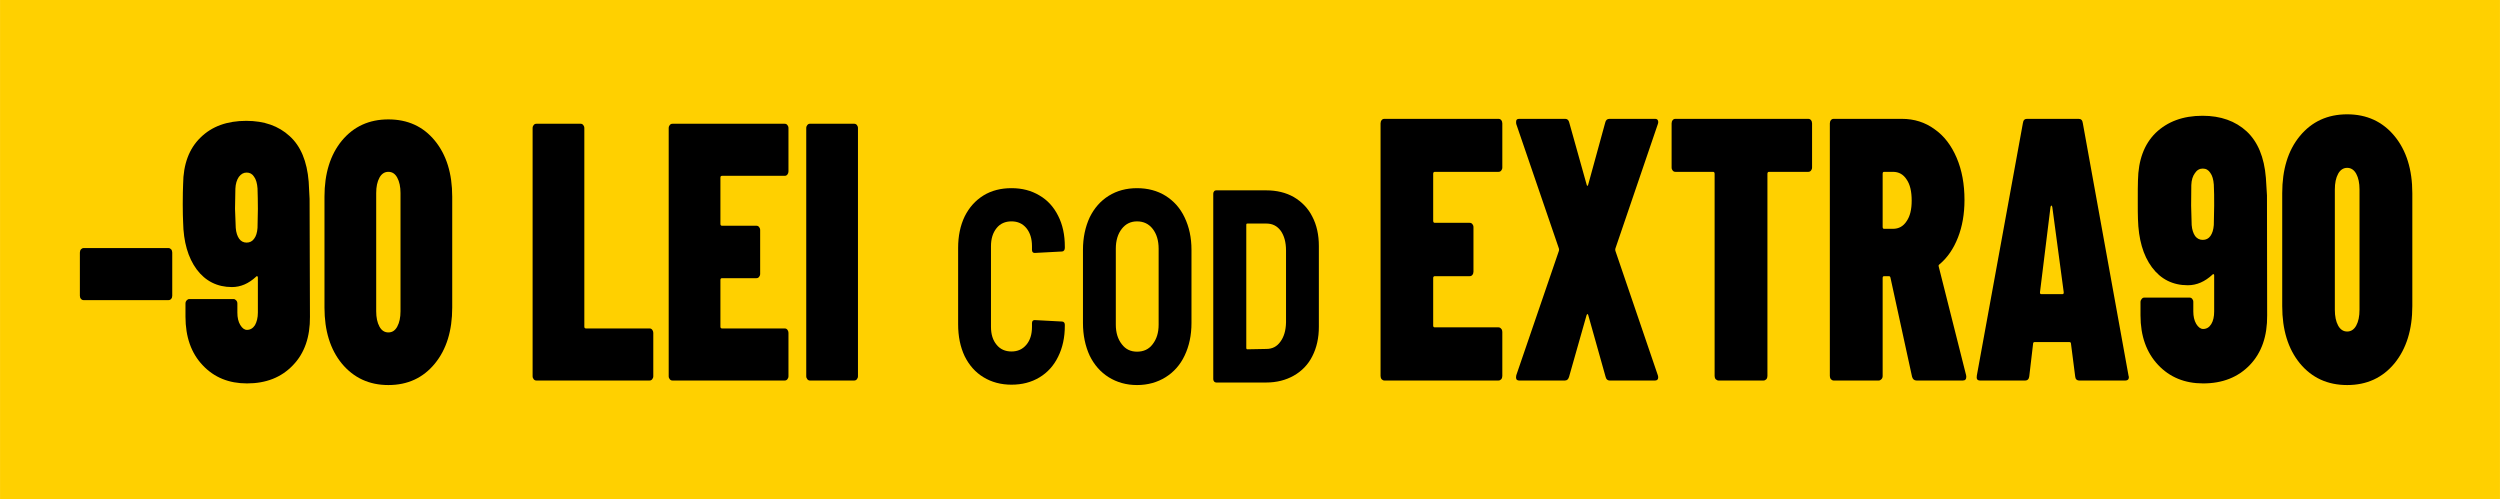
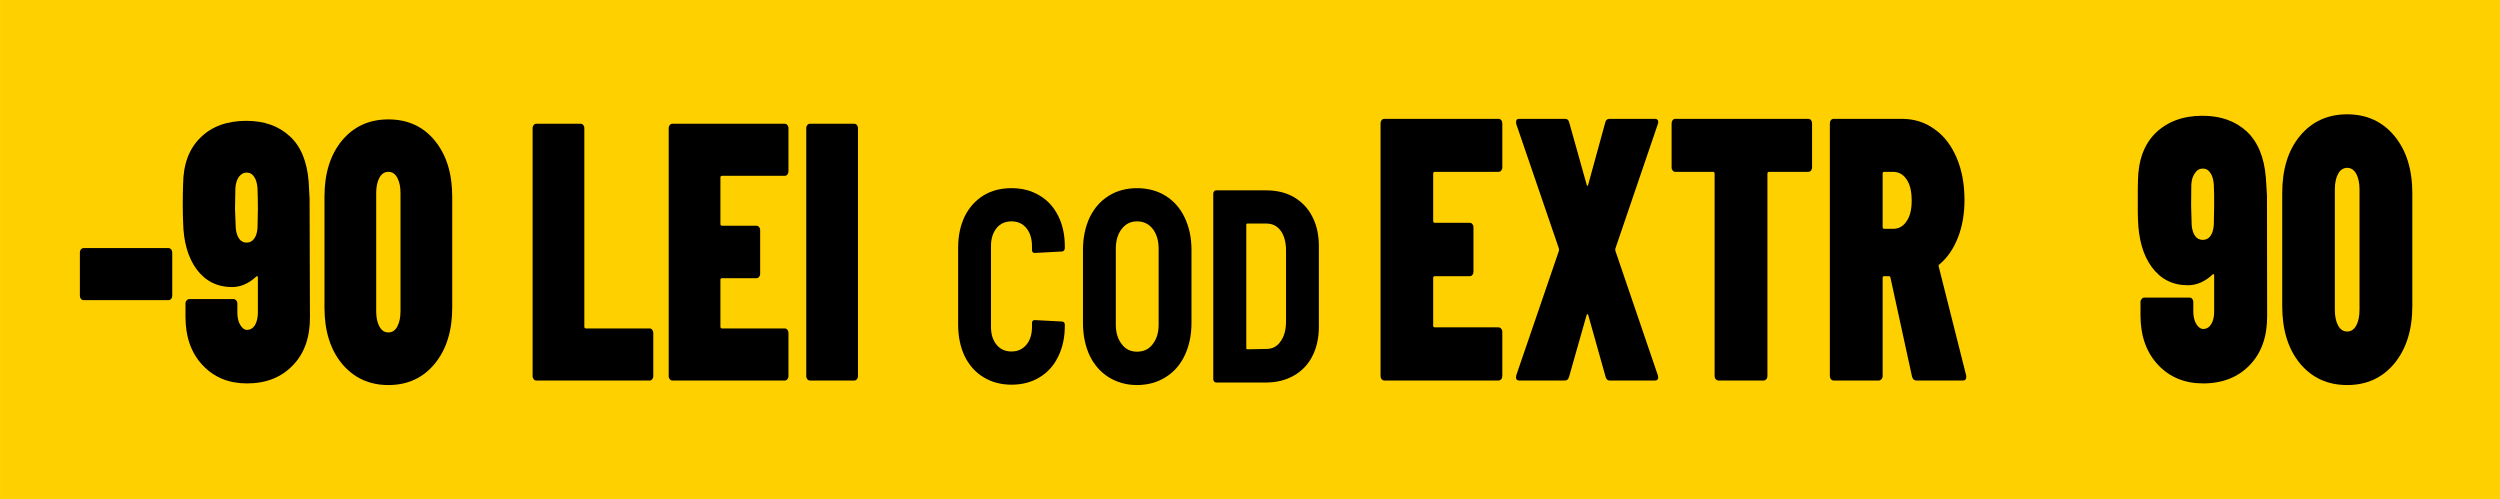
<svg xmlns="http://www.w3.org/2000/svg" xml:space="preserve" width="2378px" height="475px" version="1.1" style="shape-rendering:geometricPrecision; text-rendering:geometricPrecision; image-rendering:optimizeQuality; fill-rule:evenodd; clip-rule:evenodd" viewBox="0 0 137.77 27.52">
  <defs>
    <style type="text/css">
   
    .fil0 {fill:#FFD000}
    .fil1 {fill:black;fill-rule:nonzero}
   
  </style>
  </defs>
  <g id="Layer_x0020_1">
    <rect class="fil0" width="137.77" height="27.52" />
    <path class="fil1" d="M82.79 9.23c0,0.07 -0.02,0.12 -0.06,0.17 -0.04,0.05 -0.09,0.07 -0.15,0.07l-3.51 0c-0.06,0 -0.09,0.04 -0.09,0.11l0 2.59c0,0.07 0.03,0.11 0.09,0.11l1.92 0c0.06,0 0.11,0.02 0.15,0.07 0.04,0.05 0.06,0.1 0.06,0.17l0 2.45c0,0.07 -0.02,0.13 -0.06,0.18 -0.04,0.05 -0.09,0.07 -0.15,0.07l-1.92 0c-0.06,0 -0.09,0.04 -0.09,0.1l0 2.62c0,0.07 0.03,0.1 0.09,0.1l3.51 0c0.06,0 0.11,0.03 0.15,0.08 0.04,0.04 0.06,0.1 0.06,0.17l0 2.43c0,0.07 -0.02,0.13 -0.06,0.18 -0.04,0.04 -0.09,0.07 -0.15,0.07l-6.29 0c-0.06,0 -0.11,-0.03 -0.15,-0.07 -0.04,-0.05 -0.06,-0.11 -0.06,-0.18l0 -13.92c0,-0.07 0.02,-0.13 0.06,-0.18 0.04,-0.05 0.09,-0.07 0.15,-0.07l6.29 0c0.06,0 0.11,0.02 0.15,0.07 0.04,0.05 0.06,0.11 0.06,0.18l0 2.43z" />
    <path id="_1" class="fil1" d="M83.72 20.97c-0.08,0 -0.13,-0.03 -0.16,-0.08 -0.02,-0.06 -0.02,-0.13 0,-0.21l2.35 -6.86c0.01,-0.04 0.01,-0.08 0,-0.12l-2.35 -6.86c-0.01,-0.03 -0.01,-0.07 -0.01,-0.13 0,-0.11 0.05,-0.16 0.17,-0.16l2.54 0c0.11,0 0.19,0.07 0.22,0.21l0.95 3.39c0.01,0.06 0.03,0.09 0.05,0.09 0.02,0 0.04,-0.03 0.05,-0.09l0.93 -3.39c0.03,-0.14 0.11,-0.21 0.23,-0.21l2.52 0c0.08,0 0.13,0.03 0.15,0.08 0.03,0.06 0.03,0.13 0,0.21l-2.34 6.86c-0.01,0.04 -0.01,0.08 0,0.12l2.34 6.86c0.01,0.03 0.02,0.07 0.02,0.12 0,0.11 -0.06,0.17 -0.17,0.17l-2.51 0c-0.11,0 -0.19,-0.07 -0.22,-0.21l-0.95 -3.38c-0.01,-0.05 -0.03,-0.08 -0.05,-0.07 -0.02,0.01 -0.04,0.03 -0.05,0.07l-0.96 3.38c-0.04,0.14 -0.11,0.21 -0.23,0.21l-2.52 0z" />
    <path id="_2" class="fil1" d="M99.65 6.55c0.06,0 0.11,0.02 0.15,0.07 0.04,0.05 0.06,0.11 0.06,0.18l0 2.43c0,0.07 -0.02,0.12 -0.06,0.17 -0.04,0.05 -0.09,0.07 -0.15,0.07l-2.17 0c-0.05,0 -0.08,0.04 -0.08,0.11l0 11.14c0,0.07 -0.02,0.13 -0.06,0.18 -0.05,0.04 -0.09,0.07 -0.15,0.07l-2.49 0c-0.05,0 -0.1,-0.03 -0.15,-0.07 -0.04,-0.05 -0.06,-0.11 -0.06,-0.18l0 -11.14c0,-0.07 -0.03,-0.11 -0.08,-0.11l-2.08 0c-0.06,0 -0.11,-0.02 -0.15,-0.07 -0.04,-0.05 -0.06,-0.1 -0.06,-0.17l0 -2.43c0,-0.07 0.02,-0.13 0.06,-0.18 0.04,-0.05 0.09,-0.07 0.15,-0.07l7.32 0z" />
    <path id="_3" class="fil1" d="M105.62 20.97c-0.13,0 -0.21,-0.07 -0.25,-0.21l-1.19 -5.46c-0.01,-0.05 -0.04,-0.08 -0.08,-0.08l-0.27 0c-0.06,0 -0.08,0.04 -0.08,0.1l0 5.4c0,0.07 -0.02,0.13 -0.07,0.18 -0.04,0.04 -0.09,0.07 -0.14,0.07l-2.49 0c-0.06,0 -0.11,-0.03 -0.15,-0.07 -0.04,-0.05 -0.06,-0.11 -0.06,-0.18l0 -13.92c0,-0.07 0.02,-0.13 0.06,-0.18 0.04,-0.05 0.09,-0.07 0.15,-0.07l3.76 0c0.68,0 1.28,0.19 1.8,0.57 0.53,0.37 0.93,0.9 1.22,1.58 0.29,0.68 0.43,1.45 0.43,2.32 0,0.77 -0.12,1.46 -0.36,2.07 -0.24,0.61 -0.57,1.1 -1.01,1.47 -0.02,0.02 -0.04,0.03 -0.05,0.05 -0.01,0.02 -0.01,0.05 0,0.08l1.51 5.99 0.01 0.08c0,0.14 -0.06,0.21 -0.19,0.21l-2.55 0zm-1.79 -11.5c-0.06,0 -0.08,0.04 -0.08,0.11l0 2.92c0,0.07 0.02,0.11 0.08,0.11l0.49 0c0.32,0 0.57,-0.14 0.75,-0.42 0.19,-0.27 0.28,-0.65 0.28,-1.13 0,-0.51 -0.09,-0.9 -0.28,-1.17 -0.18,-0.28 -0.43,-0.42 -0.75,-0.42l-0.49 0z" />
-     <path id="_4" class="fil1" d="M114.59 20.97c-0.14,0 -0.22,-0.08 -0.23,-0.23l-0.23 -1.79c0,-0.07 -0.03,-0.1 -0.1,-0.1l-1.89 0c-0.07,0 -0.1,0.03 -0.1,0.1l-0.21 1.79c-0.02,0.15 -0.09,0.23 -0.23,0.23l-2.48 0c-0.16,0 -0.21,-0.09 -0.18,-0.27l2.54 -13.92c0.02,-0.16 0.1,-0.23 0.22,-0.23l2.85 0c0.13,0 0.21,0.07 0.23,0.23l2.52 13.92 0.02 0.08c0,0.13 -0.07,0.19 -0.19,0.19l-2.54 0zm-2.17 -4.86c0,0.07 0.02,0.1 0.07,0.1l1.17 0c0.05,0 0.07,-0.03 0.07,-0.1l-0.63 -4.7c-0.01,-0.05 -0.03,-0.08 -0.05,-0.08 -0.02,0 -0.04,0.03 -0.05,0.08l-0.58 4.7z" />
    <path id="_5" class="fil1" d="M129.35 21.22c-1.08,0 -1.95,-0.4 -2.61,-1.2 -0.65,-0.8 -0.97,-1.85 -0.97,-3.15l0 -6.22c0,-1.31 0.32,-2.36 0.97,-3.15 0.66,-0.8 1.53,-1.2 2.61,-1.2 1.08,0 1.95,0.4 2.61,1.2 0.65,0.79 0.98,1.84 0.98,3.15l0 6.22c0,1.3 -0.33,2.35 -0.98,3.15 -0.66,0.8 -1.53,1.2 -2.61,1.2zm0 -2.95c0.21,0 0.38,-0.11 0.5,-0.33 0.12,-0.22 0.18,-0.51 0.18,-0.87l0 -6.63c0,-0.35 -0.06,-0.64 -0.18,-0.86 -0.12,-0.22 -0.29,-0.33 -0.5,-0.33 -0.21,0 -0.38,0.11 -0.5,0.33 -0.12,0.22 -0.18,0.51 -0.18,0.86l0 6.63c0,0.36 0.06,0.65 0.18,0.87 0.12,0.22 0.29,0.33 0.5,0.33z" />
    <path id="_6" class="fil1" d="M124.94 17.38c0.01,1.14 -0.3,2.05 -0.95,2.73 -0.65,0.68 -1.51,1.02 -2.58,1.02 -1.01,0 -1.84,-0.34 -2.48,-1.02 -0.64,-0.68 -0.97,-1.59 -0.97,-2.73l0 -0.74c0,-0.07 0.03,-0.12 0.07,-0.17 0.04,-0.05 0.09,-0.07 0.14,-0.07l2.49 0c0.06,0 0.11,0.02 0.15,0.07 0.04,0.05 0.06,0.1 0.06,0.17l0 0.52c0,0.27 0.05,0.5 0.16,0.69 0.11,0.18 0.24,0.28 0.38,0.28 0.19,0 0.34,-0.09 0.45,-0.27 0.11,-0.18 0.16,-0.41 0.16,-0.7l0 -1.98c0,-0.04 -0.01,-0.07 -0.03,-0.07 -0.03,-0.01 -0.05,0 -0.07,0.03 -0.41,0.38 -0.86,0.58 -1.35,0.58 -0.83,0 -1.49,-0.33 -1.98,-0.99 -0.49,-0.66 -0.74,-1.55 -0.77,-2.66 -0.01,-0.21 -0.01,-0.54 -0.01,-1.01 0,-0.49 0,-0.86 0.01,-1.11 0.02,-1.13 0.34,-2 0.98,-2.63 0.65,-0.62 1.5,-0.94 2.58,-0.94 1,0 1.81,0.29 2.43,0.86 0.61,0.57 0.97,1.42 1.06,2.56 0.04,0.58 0.06,0.9 0.06,0.97l0.01 6.61zm-3.55 -4.16c0.18,0 0.32,-0.07 0.42,-0.21 0.11,-0.15 0.17,-0.35 0.19,-0.61l0.02 -1.07c0,-0.43 0,-0.81 -0.02,-1.16 -0.02,-0.27 -0.08,-0.49 -0.19,-0.64 -0.1,-0.16 -0.24,-0.24 -0.42,-0.24 -0.17,0 -0.32,0.08 -0.43,0.25 -0.12,0.16 -0.19,0.38 -0.2,0.66l-0.01 1.13 0.03 1.07c0.02,0.26 0.09,0.46 0.19,0.61 0.11,0.14 0.25,0.21 0.42,0.21z" />
    <path class="fil1" d="M55.74 21.2c-0.58,0 -1.1,-0.14 -1.54,-0.41 -0.45,-0.27 -0.79,-0.66 -1.04,-1.16 -0.24,-0.51 -0.36,-1.09 -0.36,-1.76l0 -4.21c0,-0.65 0.12,-1.23 0.36,-1.73 0.25,-0.5 0.59,-0.88 1.04,-1.16 0.44,-0.27 0.96,-0.4 1.54,-0.4 0.58,0 1.09,0.13 1.54,0.4 0.45,0.26 0.79,0.64 1.03,1.12 0.25,0.49 0.37,1.05 0.37,1.7l0 0.07c0,0.05 -0.01,0.1 -0.04,0.14 -0.03,0.04 -0.07,0.06 -0.11,0.06l-1.51 0.08c-0.1,0 -0.15,-0.06 -0.15,-0.17l0 -0.2c0,-0.41 -0.1,-0.74 -0.31,-1 -0.21,-0.25 -0.48,-0.37 -0.82,-0.37 -0.34,0 -0.62,0.12 -0.82,0.37 -0.21,0.26 -0.31,0.59 -0.31,1l0 4.44c0,0.41 0.1,0.74 0.31,0.99 0.2,0.25 0.48,0.37 0.82,0.37 0.34,0 0.61,-0.12 0.82,-0.37 0.21,-0.25 0.31,-0.58 0.31,-0.99l0 -0.2c0,-0.11 0.05,-0.17 0.15,-0.17l1.51 0.08c0.04,0 0.08,0.02 0.11,0.05 0.03,0.04 0.04,0.08 0.04,0.13l0 0.05c0,0.64 -0.12,1.21 -0.37,1.71 -0.24,0.49 -0.58,0.87 -1.03,1.14 -0.45,0.27 -0.96,0.4 -1.54,0.4z" />
    <path id="_1_18550" class="fil1" d="M62.66 21.22c-0.59,0 -1.11,-0.15 -1.56,-0.43 -0.45,-0.28 -0.8,-0.68 -1.05,-1.19 -0.24,-0.52 -0.37,-1.12 -0.37,-1.8l0 -4.03c0,-0.68 0.13,-1.27 0.37,-1.79 0.25,-0.51 0.6,-0.91 1.05,-1.19 0.45,-0.28 0.97,-0.42 1.56,-0.42 0.59,0 1.12,0.14 1.57,0.42 0.45,0.28 0.81,0.68 1.05,1.19 0.25,0.52 0.38,1.11 0.38,1.79l0 4.03c0,0.68 -0.13,1.28 -0.38,1.8 -0.24,0.51 -0.6,0.91 -1.05,1.19 -0.45,0.28 -0.98,0.43 -1.57,0.43zm0 -1.84c0.36,0 0.65,-0.13 0.86,-0.41 0.22,-0.28 0.33,-0.64 0.33,-1.08l0 -4.18c0,-0.45 -0.11,-0.82 -0.33,-1.1 -0.21,-0.27 -0.5,-0.41 -0.86,-0.41 -0.35,0 -0.63,0.14 -0.84,0.41 -0.22,0.28 -0.33,0.65 -0.33,1.1l0 4.18c0,0.44 0.11,0.8 0.33,1.08 0.21,0.28 0.49,0.41 0.84,0.41z" />
    <path id="_2_18551" class="fil1" d="M67.02 21.08c-0.04,0 -0.08,-0.02 -0.11,-0.05 -0.03,-0.04 -0.05,-0.08 -0.05,-0.13l0 -10.23c0,-0.05 0.02,-0.1 0.05,-0.13 0.03,-0.04 0.07,-0.05 0.11,-0.05l2.76 0c0.57,0 1.08,0.12 1.52,0.37 0.44,0.26 0.79,0.62 1.02,1.08 0.24,0.46 0.36,1 0.36,1.62l0 4.45c0,0.61 -0.12,1.15 -0.36,1.62 -0.23,0.46 -0.58,0.82 -1.02,1.07 -0.44,0.25 -0.95,0.38 -1.52,0.38l-2.76 0zm1.66 -1.91c0,0.05 0.02,0.08 0.06,0.08l1.05 -0.02c0.32,0 0.58,-0.13 0.77,-0.4 0.2,-0.27 0.3,-0.62 0.31,-1.06l0 -3.97c0,-0.45 -0.1,-0.81 -0.29,-1.08 -0.2,-0.27 -0.46,-0.4 -0.79,-0.4l-1.05 0c-0.04,0 -0.06,0.02 -0.06,0.07l0 6.78z" />
    <path class="fil1" d="M4.61 16.54c-0.06,0 -0.11,-0.02 -0.15,-0.07 -0.04,-0.04 -0.06,-0.1 -0.06,-0.17l0 -2.38c0,-0.07 0.02,-0.13 0.06,-0.18 0.04,-0.04 0.09,-0.07 0.15,-0.07l4.67 0c0.06,0 0.11,0.03 0.15,0.07 0.04,0.05 0.06,0.11 0.06,0.18l0 2.38c0,0.07 -0.02,0.13 -0.06,0.17 -0.04,0.05 -0.09,0.07 -0.15,0.07l-4.67 0z" />
    <path id="_1_18552" class="fil1" d="M29.56 20.97c-0.06,0 -0.11,-0.02 -0.15,-0.07 -0.04,-0.05 -0.06,-0.1 -0.06,-0.17l0 -13.67c0,-0.07 0.02,-0.12 0.06,-0.17 0.04,-0.05 0.09,-0.07 0.15,-0.07l2.44 0c0.05,0 0.1,0.02 0.14,0.07 0.04,0.05 0.06,0.1 0.06,0.17l0 10.94c0,0.07 0.03,0.1 0.09,0.1l3.5 0c0.06,0 0.11,0.02 0.15,0.07 0.04,0.05 0.06,0.11 0.06,0.17l0 2.39c0,0.07 -0.02,0.12 -0.06,0.17 -0.04,0.05 -0.09,0.07 -0.15,0.07l-6.23 0z" />
    <path id="_2_18553" class="fil1" d="M43.45 9.45c0,0.06 -0.02,0.12 -0.06,0.17 -0.04,0.05 -0.09,0.07 -0.15,0.07l-3.45 0c-0.06,0 -0.09,0.03 -0.09,0.1l0 2.55c0,0.07 0.03,0.1 0.09,0.1l1.89 0c0.06,0 0.11,0.02 0.15,0.07 0.04,0.05 0.06,0.1 0.06,0.17l0 2.41c0,0.07 -0.02,0.12 -0.06,0.17 -0.04,0.05 -0.09,0.07 -0.15,0.07l-1.89 0c-0.06,0 -0.09,0.03 -0.09,0.1l0 2.57c0,0.07 0.03,0.1 0.09,0.1l3.45 0c0.06,0 0.11,0.02 0.15,0.07 0.04,0.05 0.06,0.11 0.06,0.17l0 2.39c0,0.07 -0.02,0.12 -0.06,0.17 -0.04,0.05 -0.09,0.07 -0.15,0.07l-6.18 0c-0.06,0 -0.11,-0.02 -0.15,-0.07 -0.04,-0.05 -0.06,-0.1 -0.06,-0.17l0 -13.67c0,-0.07 0.02,-0.12 0.06,-0.17 0.04,-0.05 0.09,-0.07 0.15,-0.07l6.18 0c0.06,0 0.11,0.02 0.15,0.07 0.04,0.05 0.06,0.1 0.06,0.17l0 2.39z" />
    <path id="_3_18554" class="fil1" d="M44.63 20.97c-0.05,0 -0.1,-0.02 -0.14,-0.07 -0.04,-0.05 -0.06,-0.1 -0.06,-0.17l0 -13.67c0,-0.07 0.02,-0.12 0.06,-0.17 0.04,-0.05 0.09,-0.07 0.14,-0.07l2.44 0c0.06,0 0.11,0.02 0.15,0.07 0.04,0.05 0.06,0.1 0.06,0.17l0 13.67c0,0.07 -0.02,0.12 -0.06,0.17 -0.04,0.05 -0.09,0.07 -0.15,0.07l-2.44 0z" />
    <path id="_4_18555" class="fil1" d="M17.08 17.45c0.01,1.12 -0.3,2.02 -0.94,2.68 -0.64,0.67 -1.48,1 -2.53,1 -1,0 -1.81,-0.33 -2.44,-1 -0.63,-0.66 -0.95,-1.56 -0.95,-2.68l0 -0.72c0,-0.07 0.02,-0.13 0.07,-0.18 0.04,-0.04 0.08,-0.07 0.14,-0.07l2.44 0c0.06,0 0.1,0.03 0.14,0.07 0.05,0.05 0.07,0.11 0.07,0.18l0 0.5c0,0.27 0.05,0.5 0.16,0.68 0.11,0.18 0.23,0.27 0.37,0.27 0.18,0 0.33,-0.09 0.44,-0.26 0.1,-0.18 0.16,-0.41 0.16,-0.69l0 -1.94c0,-0.04 -0.01,-0.06 -0.04,-0.07 -0.02,-0.01 -0.04,0 -0.06,0.03 -0.41,0.38 -0.85,0.57 -1.33,0.57 -0.81,0 -1.46,-0.33 -1.94,-0.97 -0.48,-0.65 -0.73,-1.52 -0.75,-2.61 -0.01,-0.21 -0.02,-0.54 -0.02,-0.99 0,-0.49 0.01,-0.85 0.02,-1.1 0.01,-1.1 0.33,-1.96 0.96,-2.57 0.63,-0.62 1.47,-0.92 2.52,-0.92 0.99,0 1.78,0.28 2.39,0.84 0.61,0.55 0.96,1.39 1.05,2.51 0.03,0.57 0.05,0.89 0.05,0.95l0.02 6.49zm-3.49 -4.08c0.17,0 0.31,-0.07 0.41,-0.21 0.11,-0.14 0.17,-0.34 0.19,-0.6l0.02 -1.05c0,-0.42 -0.01,-0.8 -0.02,-1.13 -0.02,-0.27 -0.08,-0.49 -0.19,-0.64 -0.1,-0.16 -0.24,-0.23 -0.41,-0.23 -0.17,0 -0.31,0.08 -0.43,0.24 -0.11,0.16 -0.18,0.38 -0.19,0.65l-0.02 1.11 0.04 1.05c0.02,0.26 0.09,0.46 0.19,0.6 0.1,0.14 0.24,0.21 0.41,0.21z" />
    <path id="_5_18556" class="fil1" d="M21.4 21.22c-1.06,0 -1.91,-0.4 -2.56,-1.18 -0.64,-0.78 -0.96,-1.81 -0.96,-3.09l0 -6.11c0,-1.28 0.32,-2.31 0.96,-3.09 0.65,-0.78 1.5,-1.17 2.56,-1.17 1.07,0 1.92,0.39 2.56,1.17 0.64,0.78 0.96,1.81 0.96,3.09l0 6.11c0,1.28 -0.32,2.31 -0.96,3.09 -0.64,0.78 -1.49,1.18 -2.56,1.18zm0 -2.9c0.21,0 0.37,-0.1 0.49,-0.32 0.12,-0.22 0.18,-0.5 0.18,-0.85l0 -6.51c0,-0.35 -0.06,-0.63 -0.18,-0.85 -0.12,-0.22 -0.28,-0.32 -0.49,-0.32 -0.2,0 -0.37,0.1 -0.49,0.32 -0.12,0.22 -0.18,0.5 -0.18,0.85l0 6.51c0,0.35 0.06,0.63 0.18,0.85 0.12,0.22 0.29,0.32 0.49,0.32z" />
  </g>
</svg>